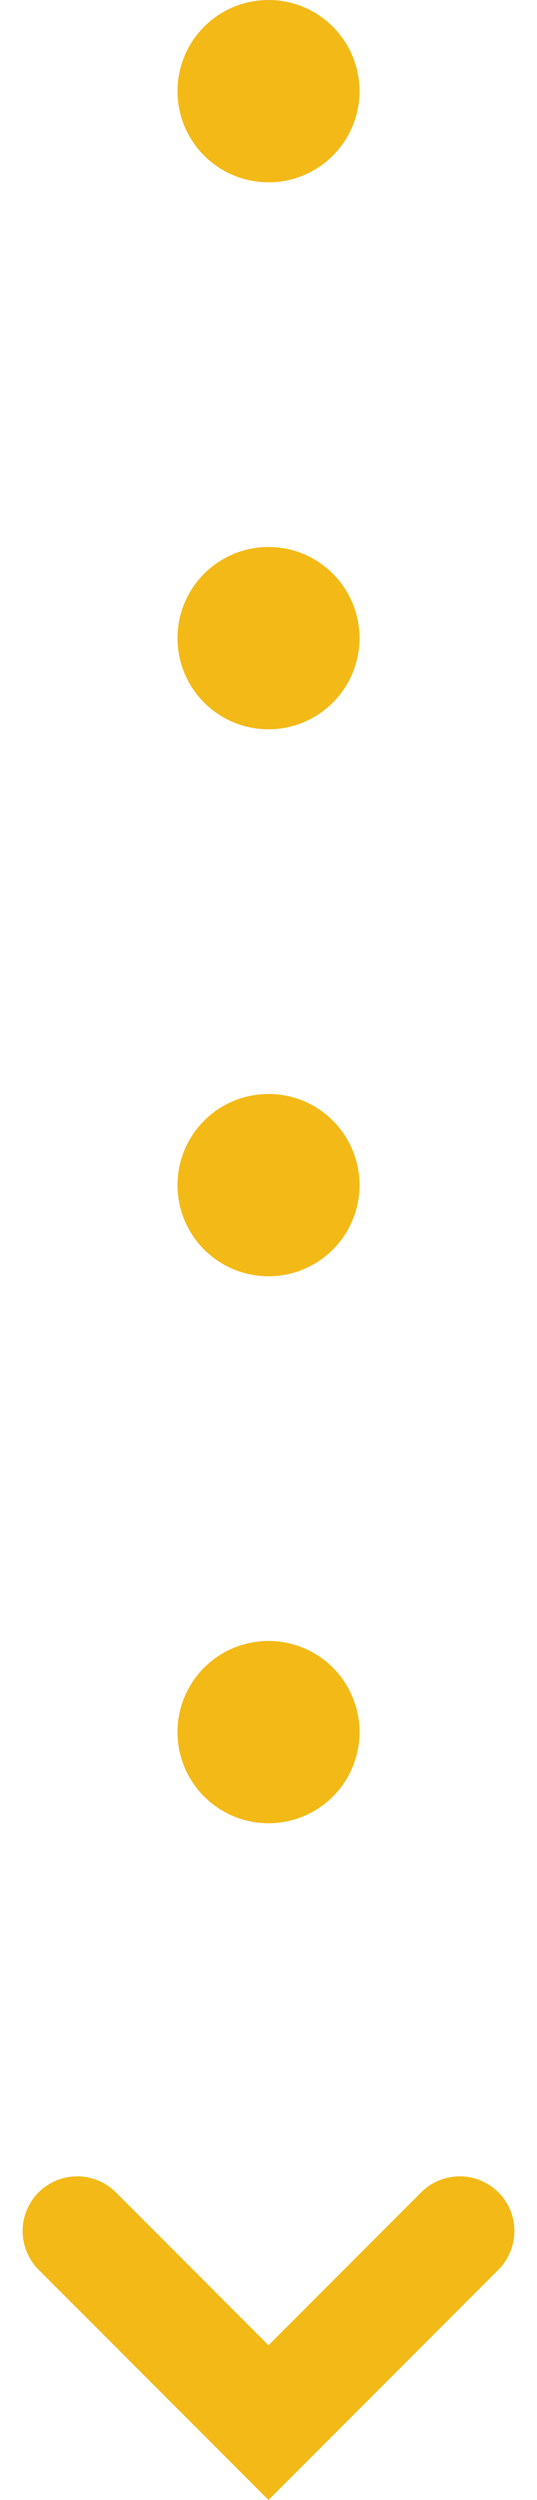
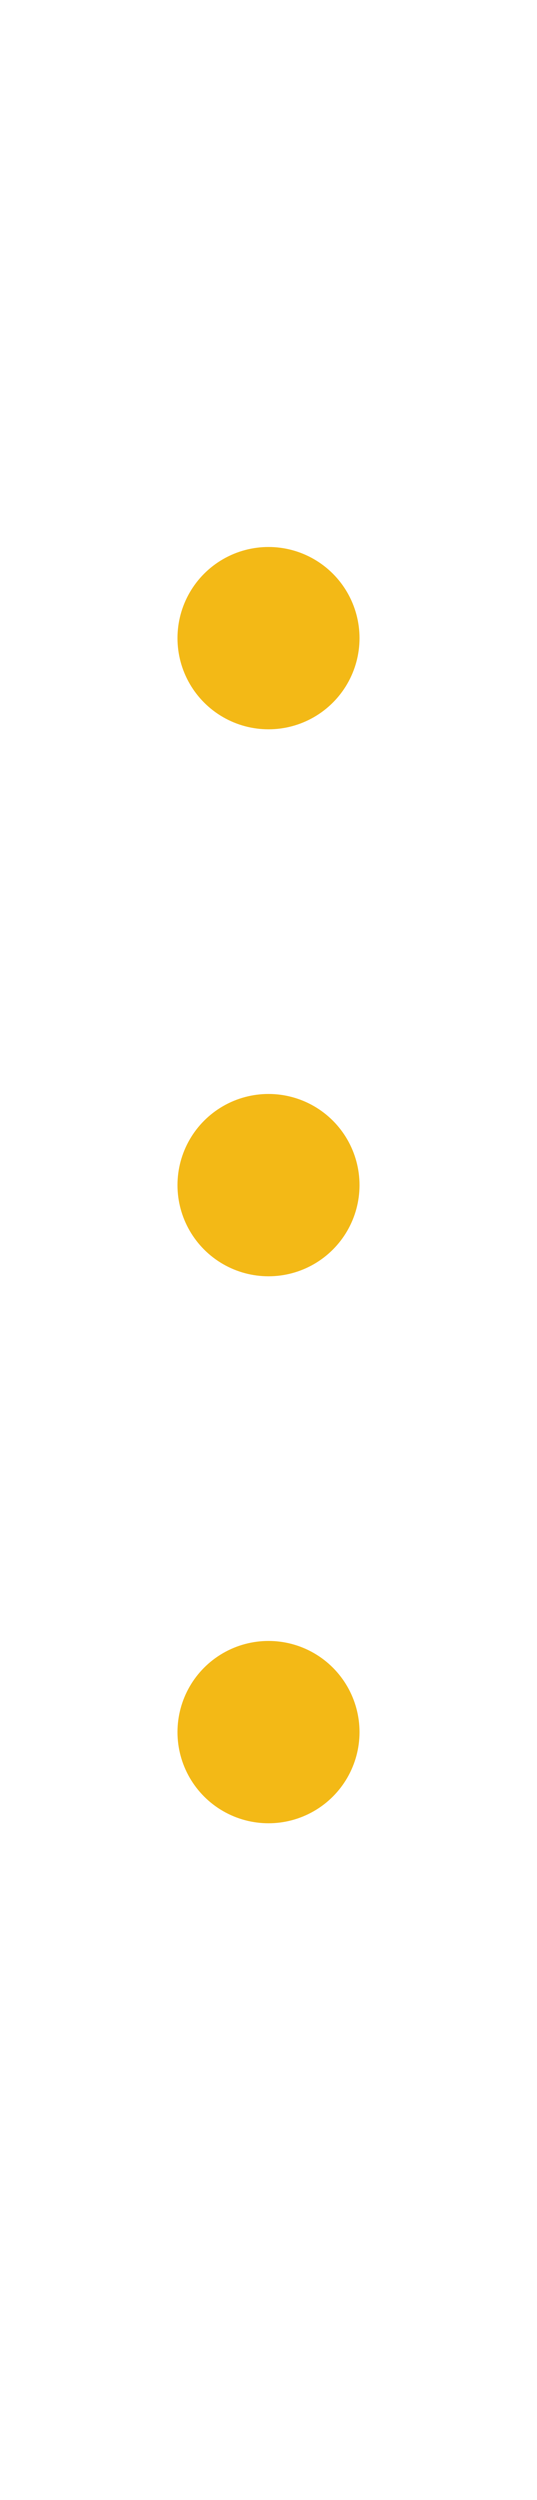
<svg xmlns="http://www.w3.org/2000/svg" width="14.75" height="68.558" viewBox="0 0 14.75 68.558">
  <g id="Arrow_Down_Dotted" data-name="Arrow Down Dotted" transform="translate(-713.125 -704)">
-     <circle id="Ellipse_22" data-name="Ellipse 22" cx="2.5" cy="2.5" r="2.5" transform="translate(718 704)" fill="#f3b916" />
    <circle id="Ellipse_23" data-name="Ellipse 23" cx="2.5" cy="2.5" r="2.5" transform="translate(718 719)" fill="#f3b916" />
    <circle id="Ellipse_24" data-name="Ellipse 24" cx="2.5" cy="2.5" r="2.5" transform="translate(718 734)" fill="#f3b916" />
    <circle id="Ellipse_25" data-name="Ellipse 25" cx="2.5" cy="2.5" r="2.5" transform="translate(718 749)" fill="#f3b916" />
-     <path id="Path_25" data-name="Path 25" d="M664.286,772.368l5.254,5.254,5.254-5.254" transform="translate(50.96 -7.186)" fill="none" stroke="#f3b916" stroke-linecap="round" stroke-width="3" />
  </g>
</svg>